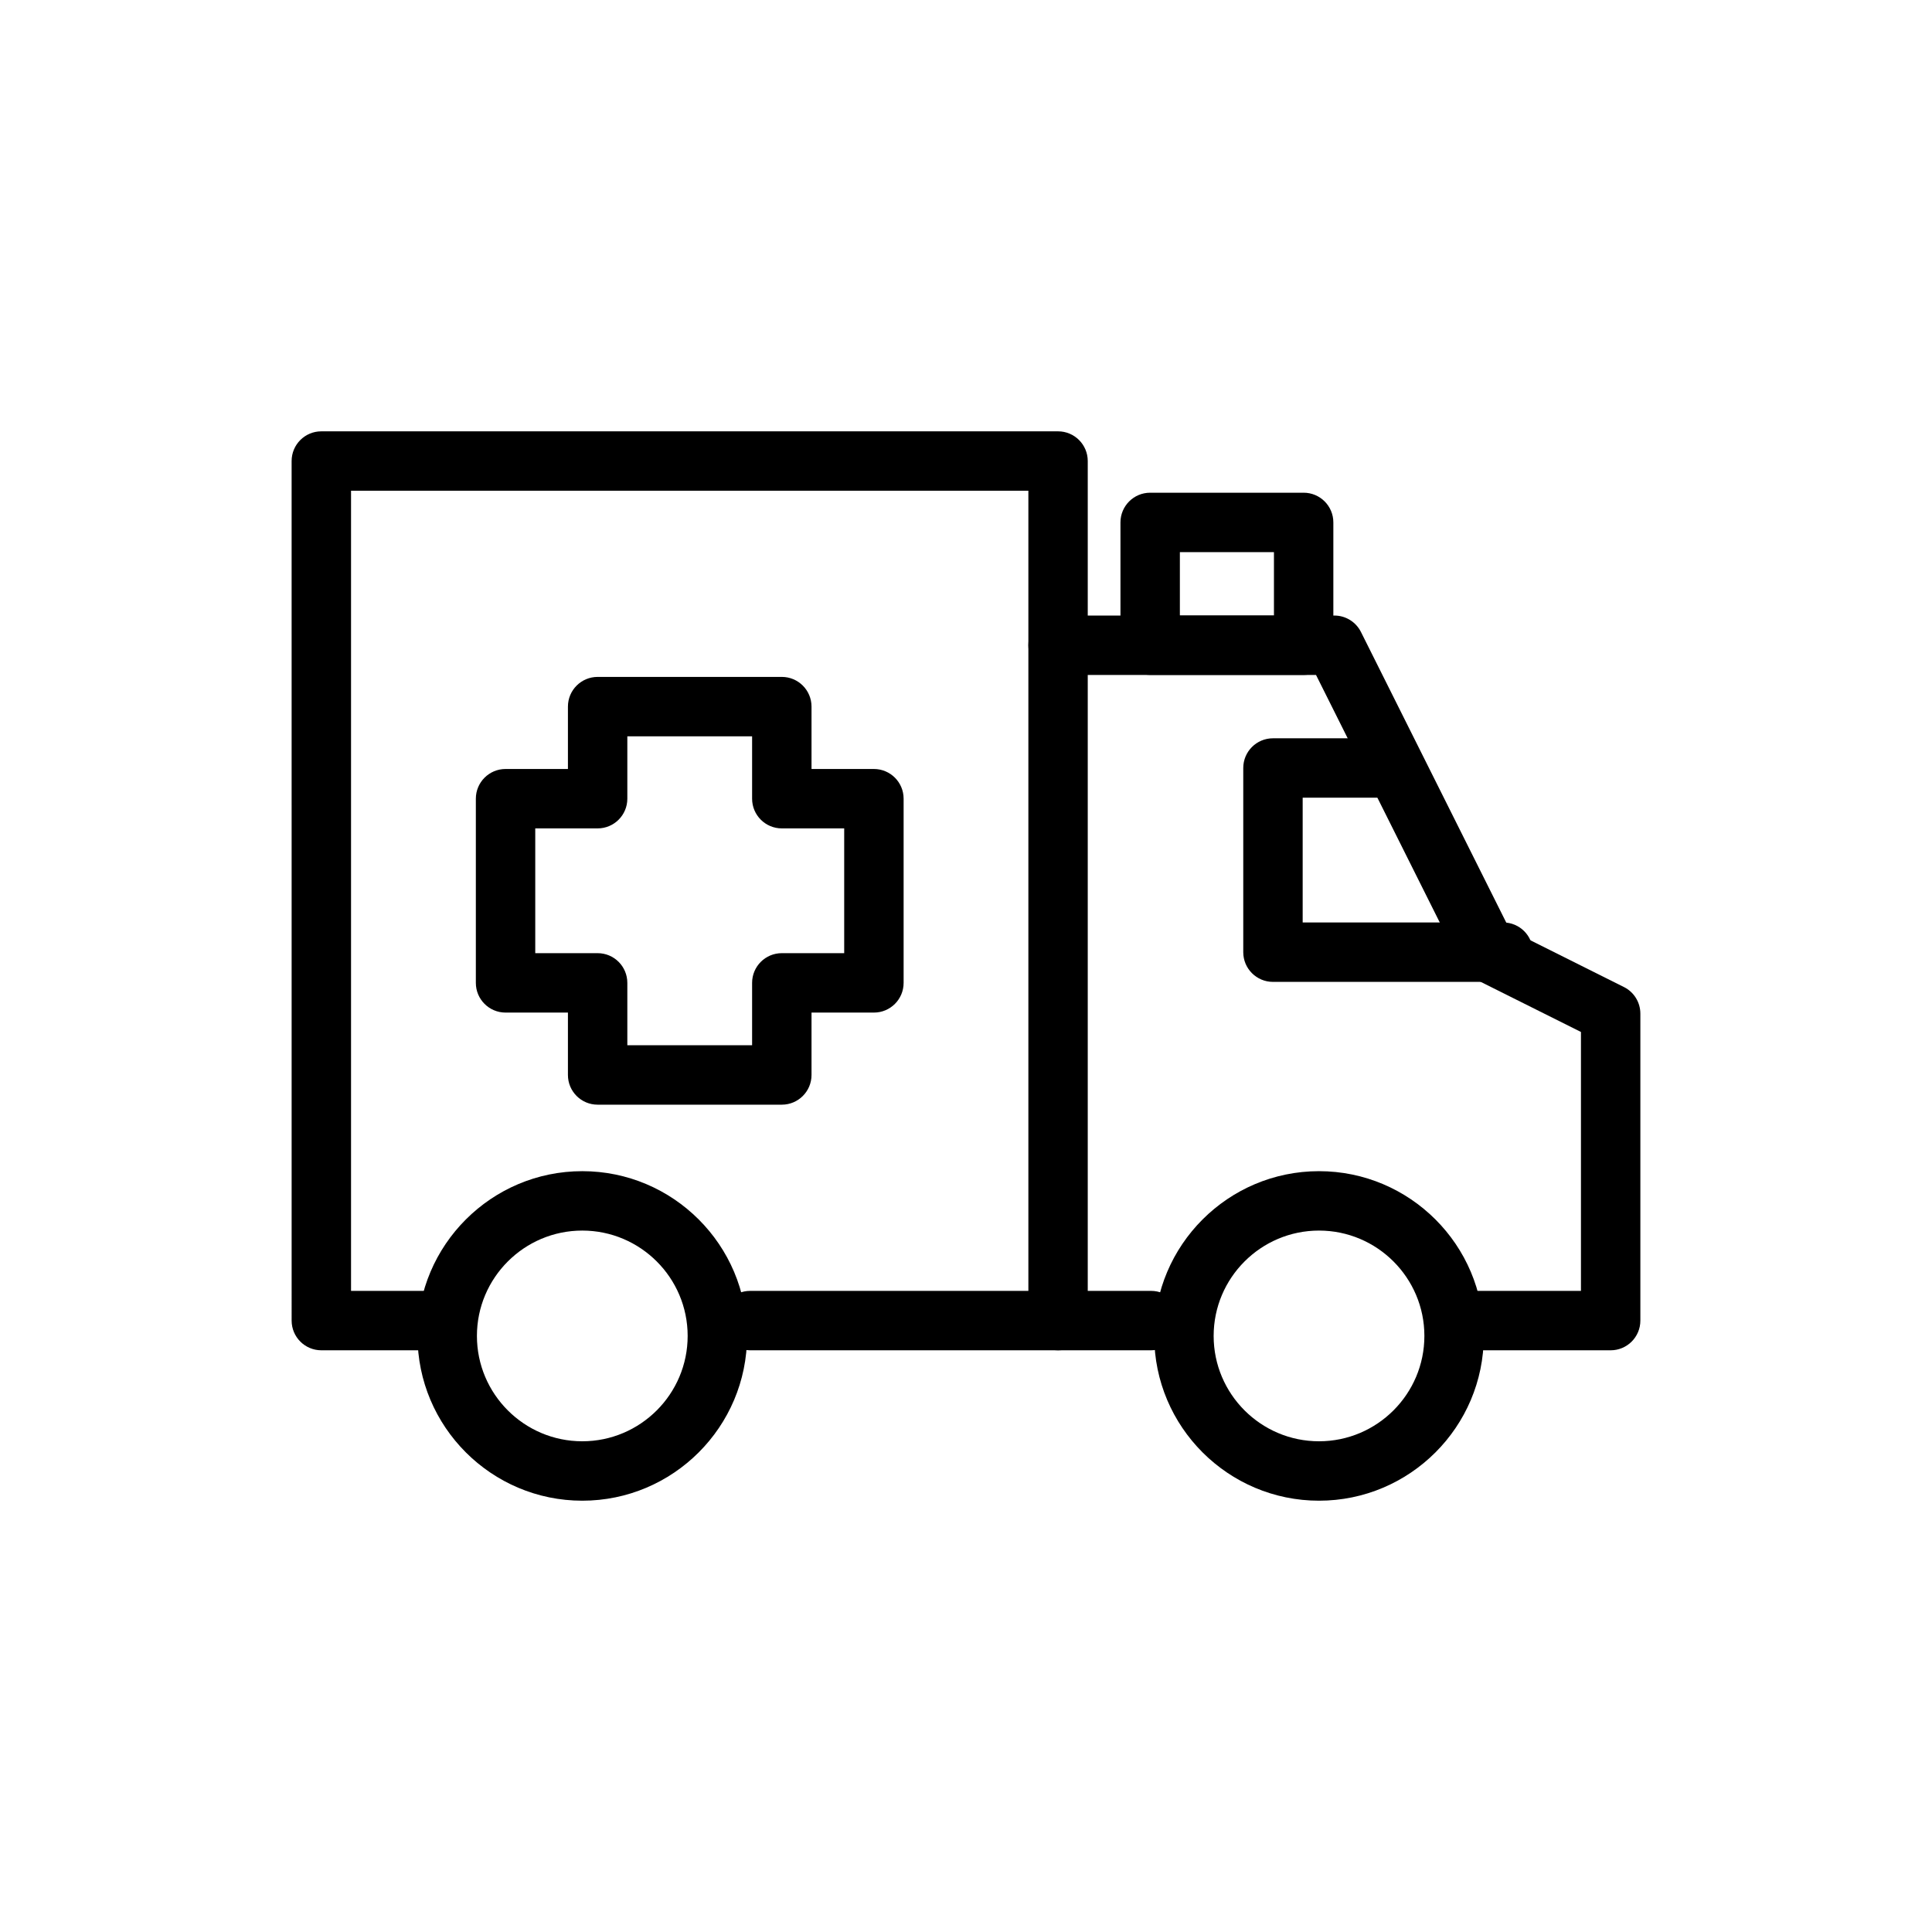
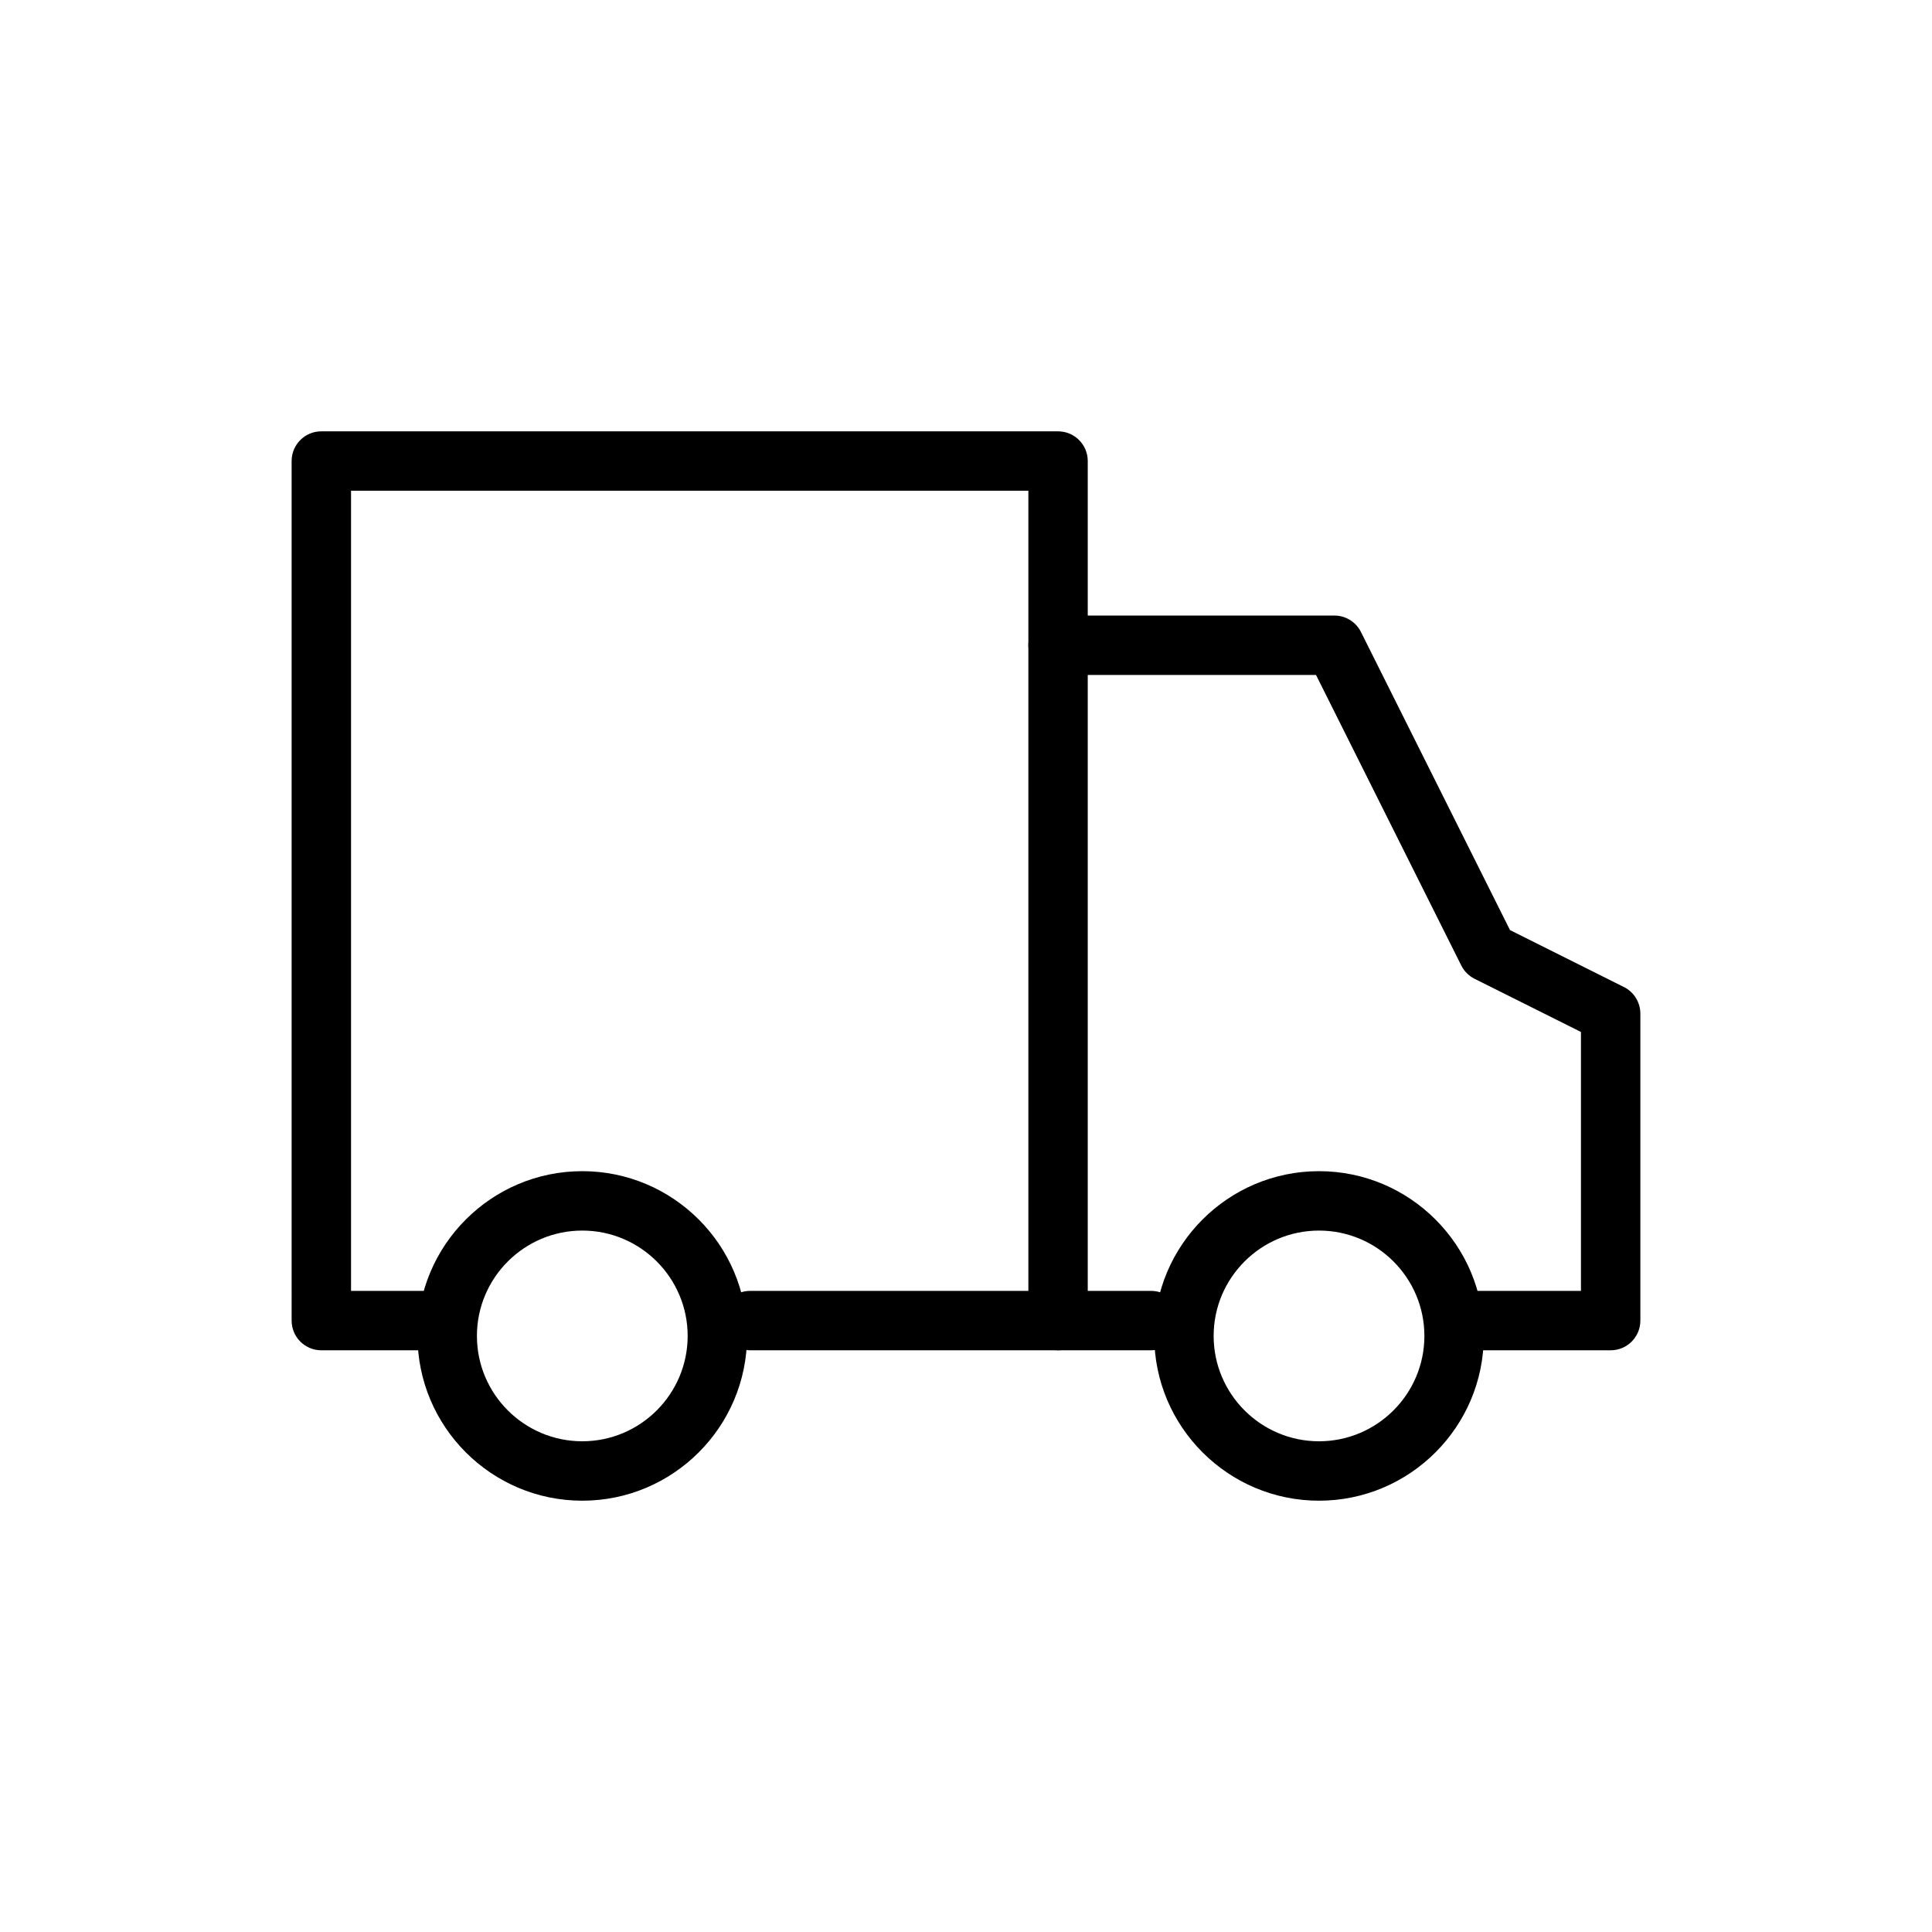
<svg xmlns="http://www.w3.org/2000/svg" fill="#000000" width="800px" height="800px" version="1.1" viewBox="144 144 512 512">
  <g>
    <path d="m298.31 541.7c-24.078 0-43.664-19.586-43.664-43.664s19.586-43.664 43.664-43.664 43.668 19.586 43.668 43.664c0 24.074-19.59 43.664-43.668 43.664zm0-71.586c-15.395 0-27.922 12.523-27.922 27.922s12.527 27.918 27.922 27.918c15.398 0 27.926-12.523 27.926-27.922 0-15.395-12.527-27.918-27.926-27.918z" />
    <path d="m493.55 541.7c-24.078 0-43.664-19.586-43.664-43.664s19.586-43.664 43.664-43.664 43.668 19.586 43.668 43.664c0.004 24.074-19.59 43.664-43.668 43.664zm0-71.586c-15.395 0-27.922 12.523-27.922 27.922s12.527 27.918 27.922 27.918c15.398 0 27.926-12.523 27.926-27.922 0-15.395-12.527-27.918-27.926-27.918z" />
    <path d="m570.84 501.84h-40.84c-4.348 0-7.871-3.519-7.871-7.871 0-4.352 3.523-7.871 7.871-7.871h32.969v-68.617l-28.191-14.09c-1.523-0.762-2.762-2-3.519-3.519l-38.5-77.004h-68.355c-4.348 0-7.871-3.523-7.871-7.871 0-4.348 3.523-7.871 7.871-7.871h73.219c2.984 0 5.707 1.684 7.043 4.352l39.5 79.004 30.195 15.094c2.668 1.332 4.352 4.059 4.352 7.043v81.355c0 4.344-3.523 7.867-7.871 7.867z" />
    <path d="m449.05 501.84h-106.25c-4.348 0-7.871-3.519-7.871-7.871 0-4.352 3.523-7.871 7.871-7.871h106.25c4.348 0 7.871 3.519 7.871 7.871 0.004 4.348-3.523 7.871-7.871 7.871z" />
    <path d="m424.4 501.84c-4.348 0-7.871-3.519-7.871-7.871v-219.92h-179.5v212.05h24.832c4.348 0 7.871 3.519 7.871 7.871 0 4.352-3.523 7.871-7.871 7.871h-32.703c-4.348 0-7.871-3.519-7.871-7.871l-0.004-227.79c0-4.348 3.523-7.871 7.871-7.871h195.24c4.348 0 7.871 3.523 7.871 7.871v227.79c0.004 4.348-3.519 7.871-7.867 7.871z" />
-     <path d="m351.19 436.75h-48.812c-4.348 0-7.871-3.519-7.871-7.871v-16.535h-16.531c-4.348 0-7.871-3.519-7.871-7.871v-48.812c0-4.348 3.523-7.871 7.871-7.871h16.531v-16.531c0-4.348 3.523-7.871 7.871-7.871h48.812c4.348 0 7.871 3.523 7.871 7.871v16.531h16.535c4.348 0 7.871 3.523 7.871 7.871v48.812c0 4.352-3.523 7.871-7.871 7.871h-16.535v16.535c0 4.348-3.523 7.871-7.871 7.871zm-40.941-15.746h33.066v-16.535c0-4.348 3.523-7.871 7.871-7.871h16.535v-33.066h-16.535c-4.348 0-7.871-3.523-7.871-7.871v-16.531h-33.066v16.531c0 4.348-3.523 7.871-7.871 7.871h-16.531v33.066h16.531c4.348 0 7.871 3.523 7.871 7.871z" />
-     <path d="m489.48 322.86h-40.676c-4.348 0-7.871-3.523-7.871-7.871v-32.543c0-4.348 3.523-7.871 7.871-7.871h40.676c4.348 0 7.871 3.523 7.871 7.871v32.543c0 4.344-3.523 7.871-7.871 7.871zm-32.801-15.746h24.93v-16.797h-24.93z" />
-     <path d="m542.36 404.21h-61.012c-4.348 0-7.871-3.523-7.871-7.871v-48.812c0-4.348 3.523-7.871 7.871-7.871h28.473c4.348 0 7.871 3.523 7.871 7.871s-3.523 7.871-7.871 7.871h-20.598v33.066h53.141c4.348 0 7.871 3.523 7.871 7.871-0.004 4.352-3.527 7.875-7.875 7.875z" />
  </g>
</svg>